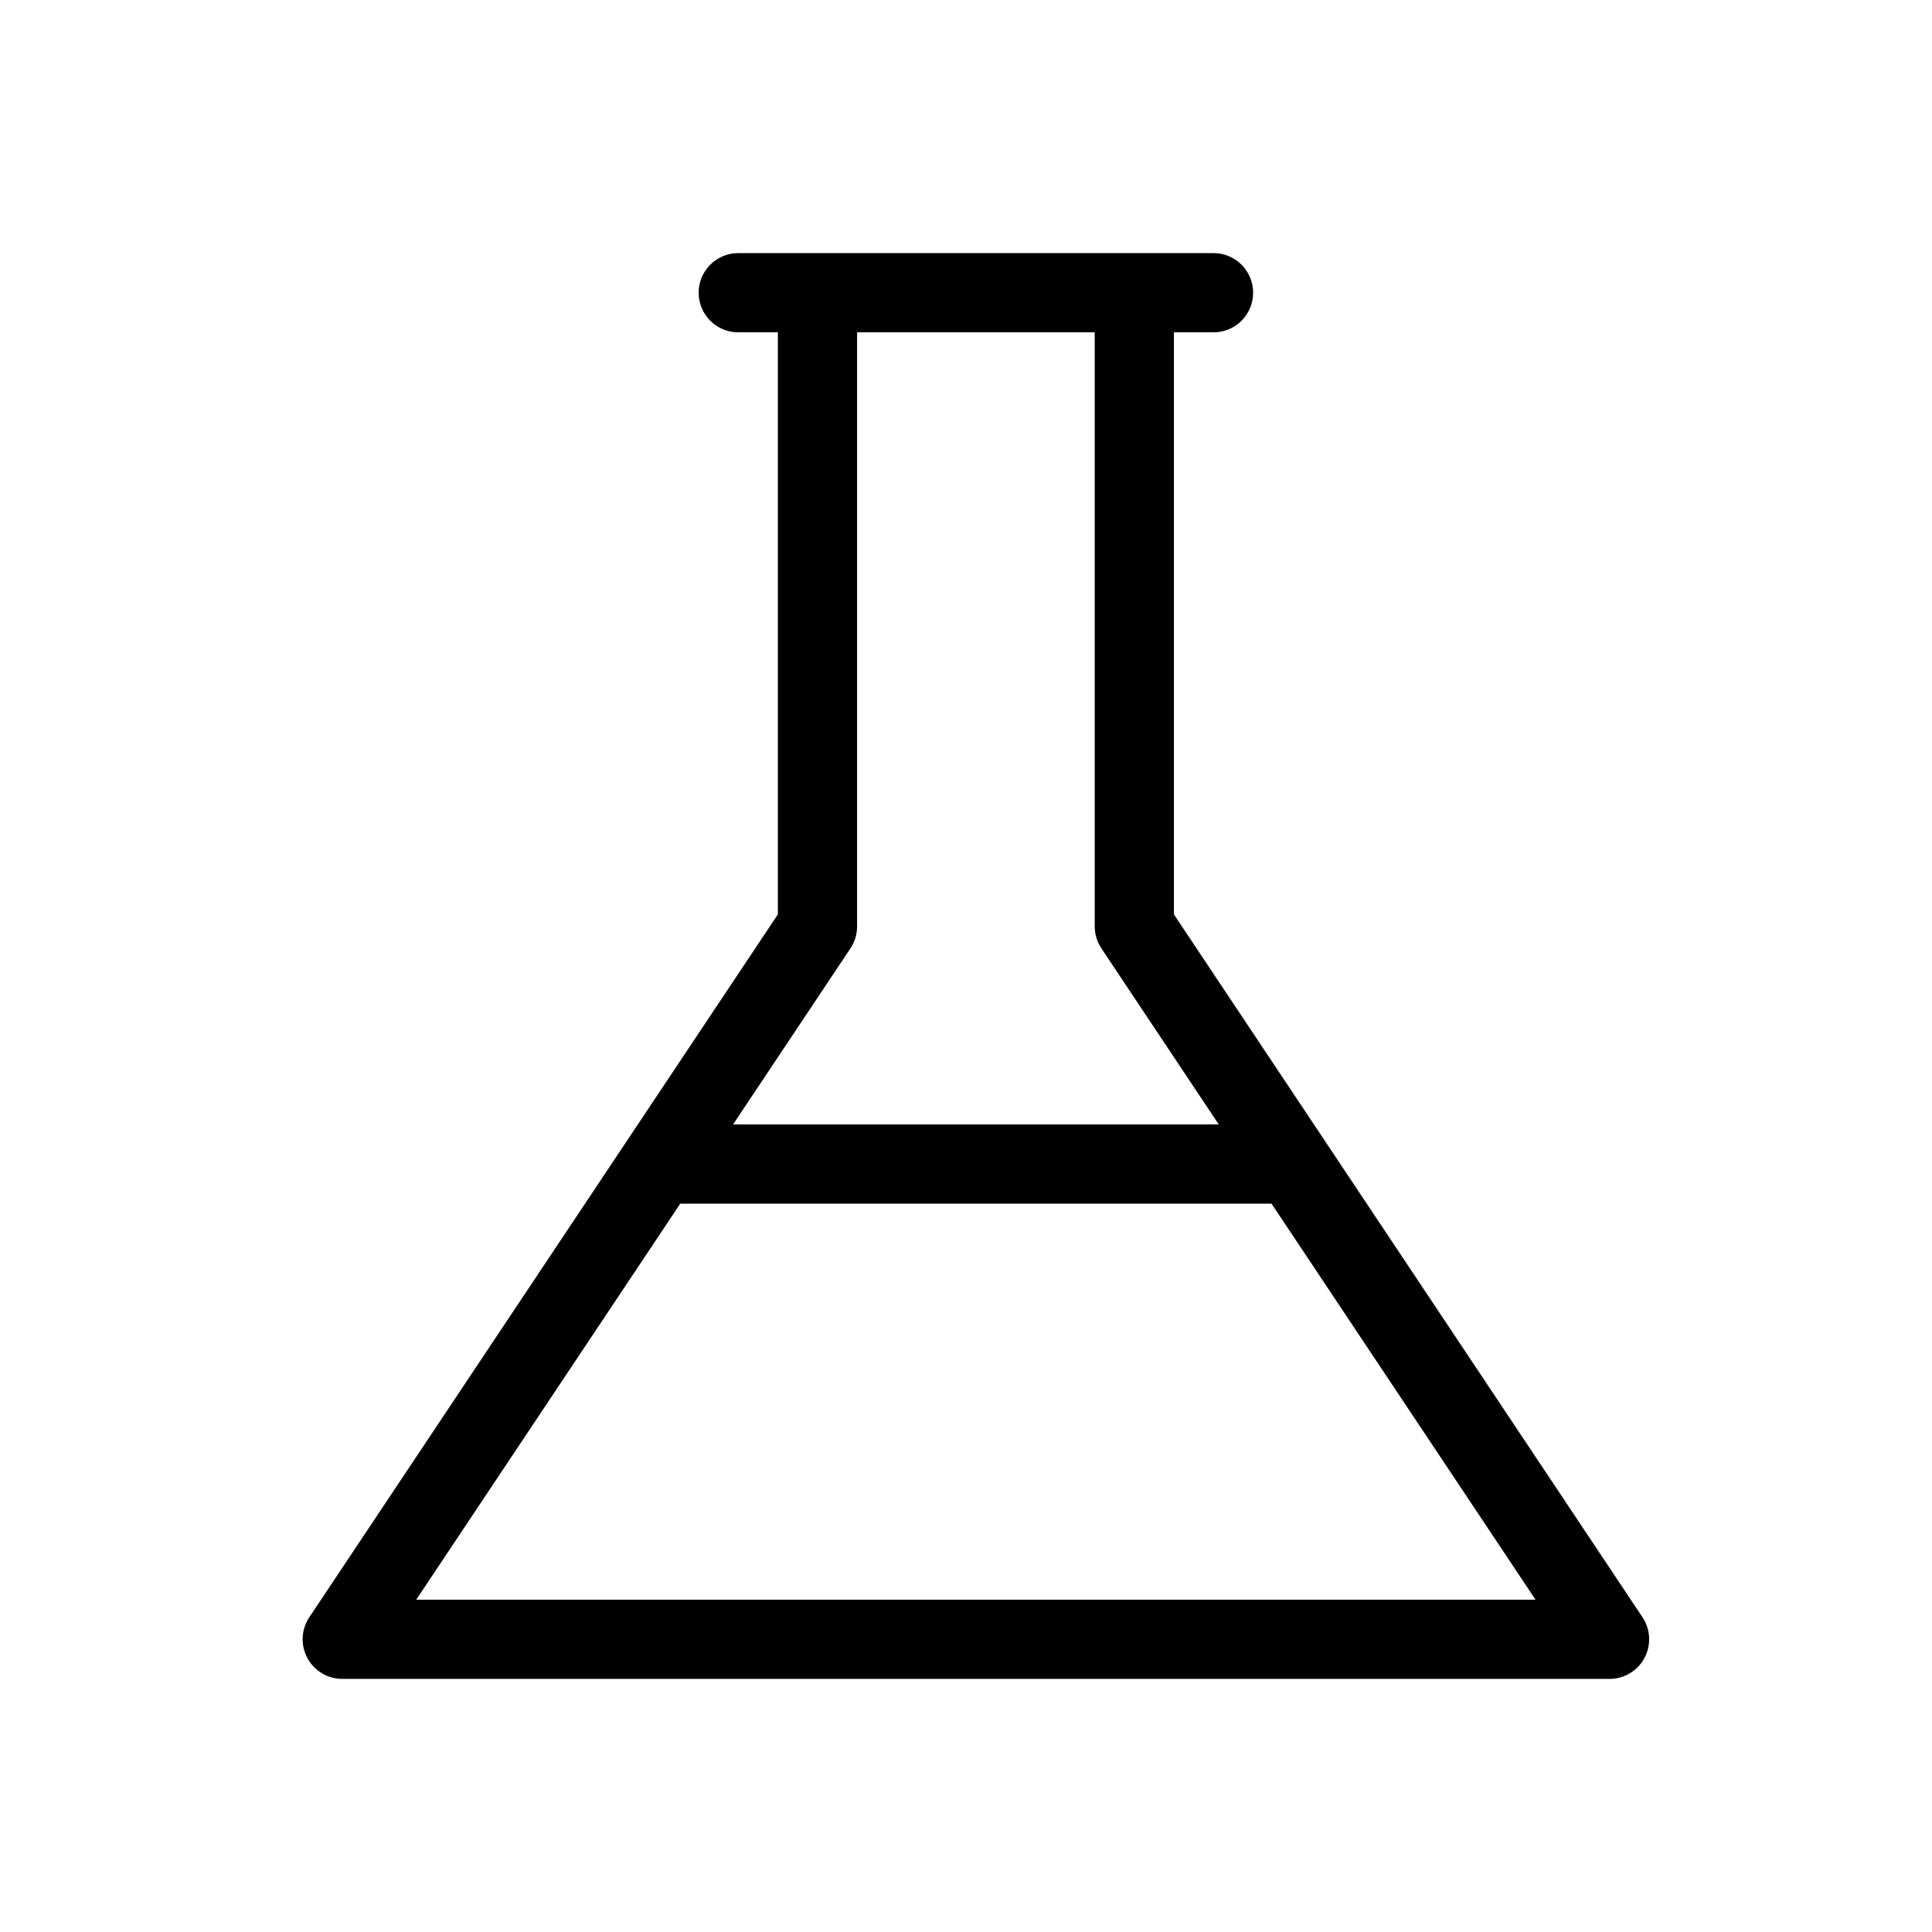
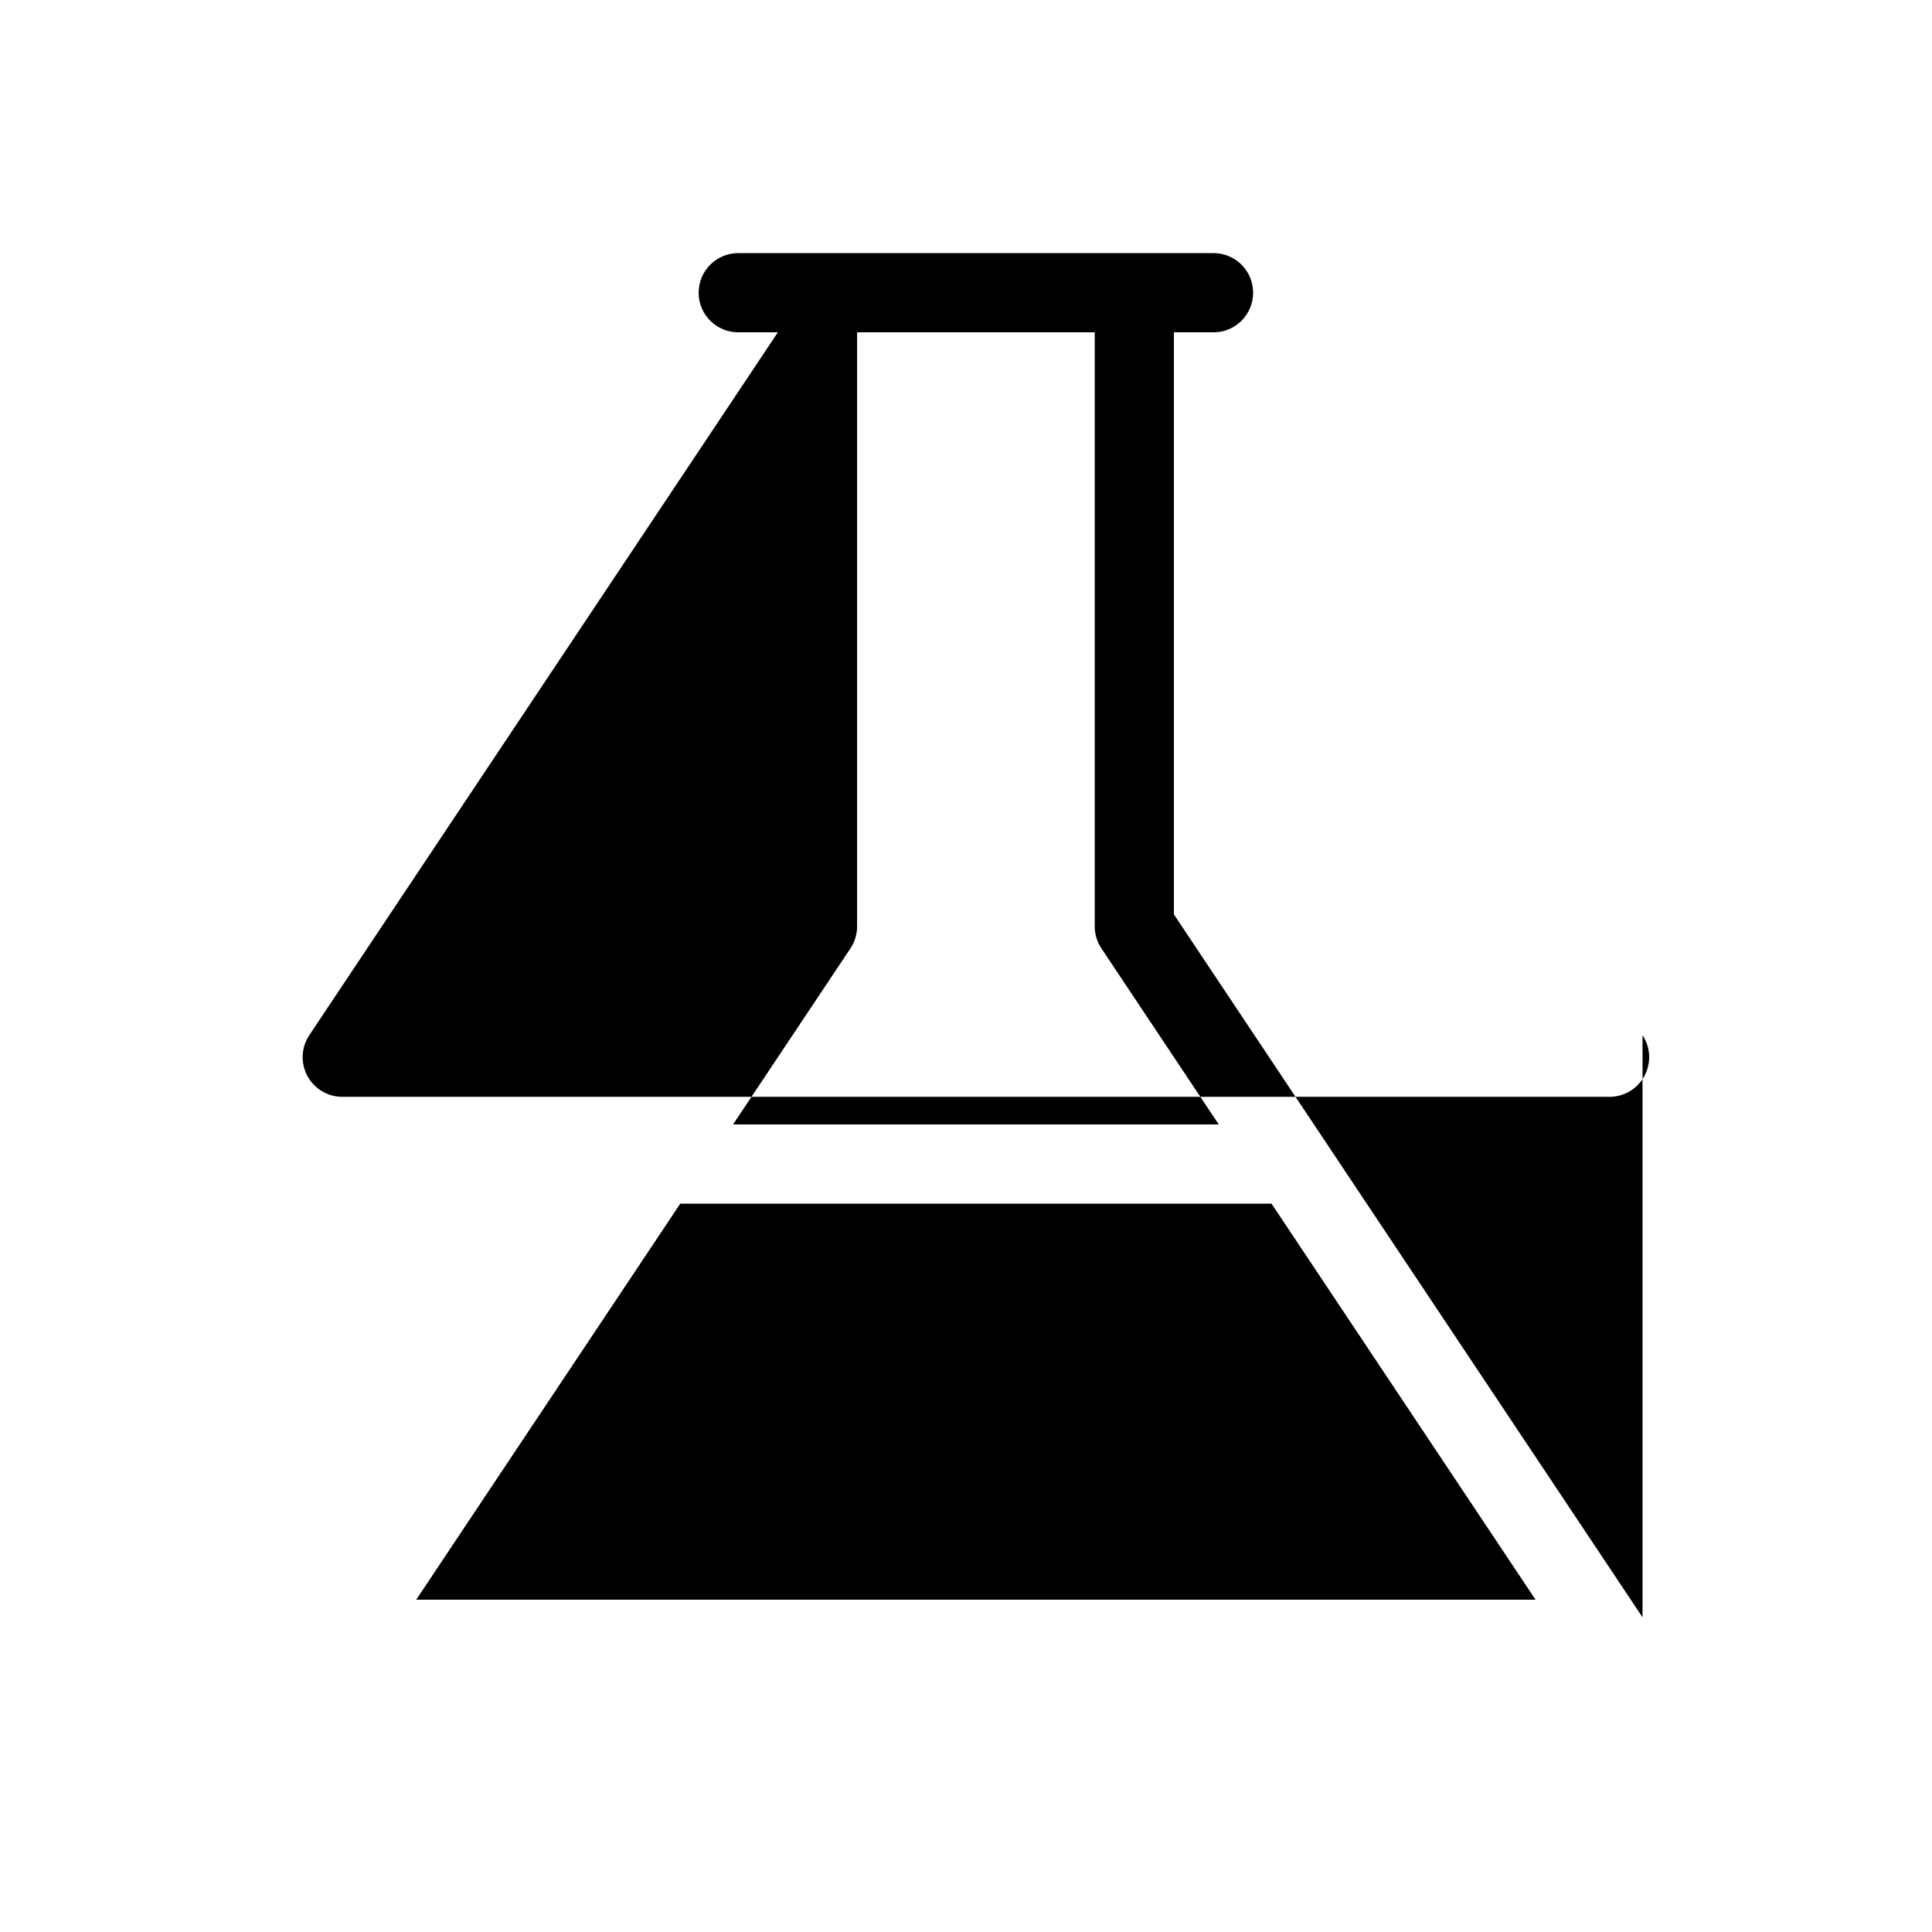
<svg xmlns="http://www.w3.org/2000/svg" fill="#000000" width="800px" height="800px" version="1.1" viewBox="144 144 512 512">
-   <path d="m579.29 572.61-124.19-186.28v-154.26h10.496c5.797 0 10.496-4.699 10.496-10.496 0-5.797-4.699-10.496-10.496-10.496h-125.95c-5.797 0-10.496 4.699-10.496 10.496 0 5.797 4.699 10.496 10.496 10.496h10.496v154.26l-124.18 186.28c-2.141 3.223-2.34 7.359-0.512 10.77 1.824 3.414 5.375 5.543 9.246 5.547h335.86c3.867-0.004 7.422-2.133 9.246-5.547 1.824-3.41 1.629-7.547-0.512-10.77zm-209.91-177.28h-0.004c1.152-1.727 1.766-3.754 1.762-5.824v-157.44h62.977v157.44c0 2.07 0.613 4.098 1.766 5.82l31.102 46.66h-128.71zm-115.07 172.6 69.969-104.95h156.69l69.969 104.96z" />
+   <path d="m579.29 572.61-124.19-186.28v-154.26h10.496c5.797 0 10.496-4.699 10.496-10.496 0-5.797-4.699-10.496-10.496-10.496h-125.95c-5.797 0-10.496 4.699-10.496 10.496 0 5.797 4.699 10.496 10.496 10.496h10.496l-124.18 186.28c-2.141 3.223-2.34 7.359-0.512 10.77 1.824 3.414 5.375 5.543 9.246 5.547h335.86c3.867-0.004 7.422-2.133 9.246-5.547 1.824-3.41 1.629-7.547-0.512-10.77zm-209.91-177.28h-0.004c1.152-1.727 1.766-3.754 1.762-5.824v-157.44h62.977v157.44c0 2.07 0.613 4.098 1.766 5.82l31.102 46.66h-128.71zm-115.07 172.6 69.969-104.95h156.69l69.969 104.96z" />
</svg>